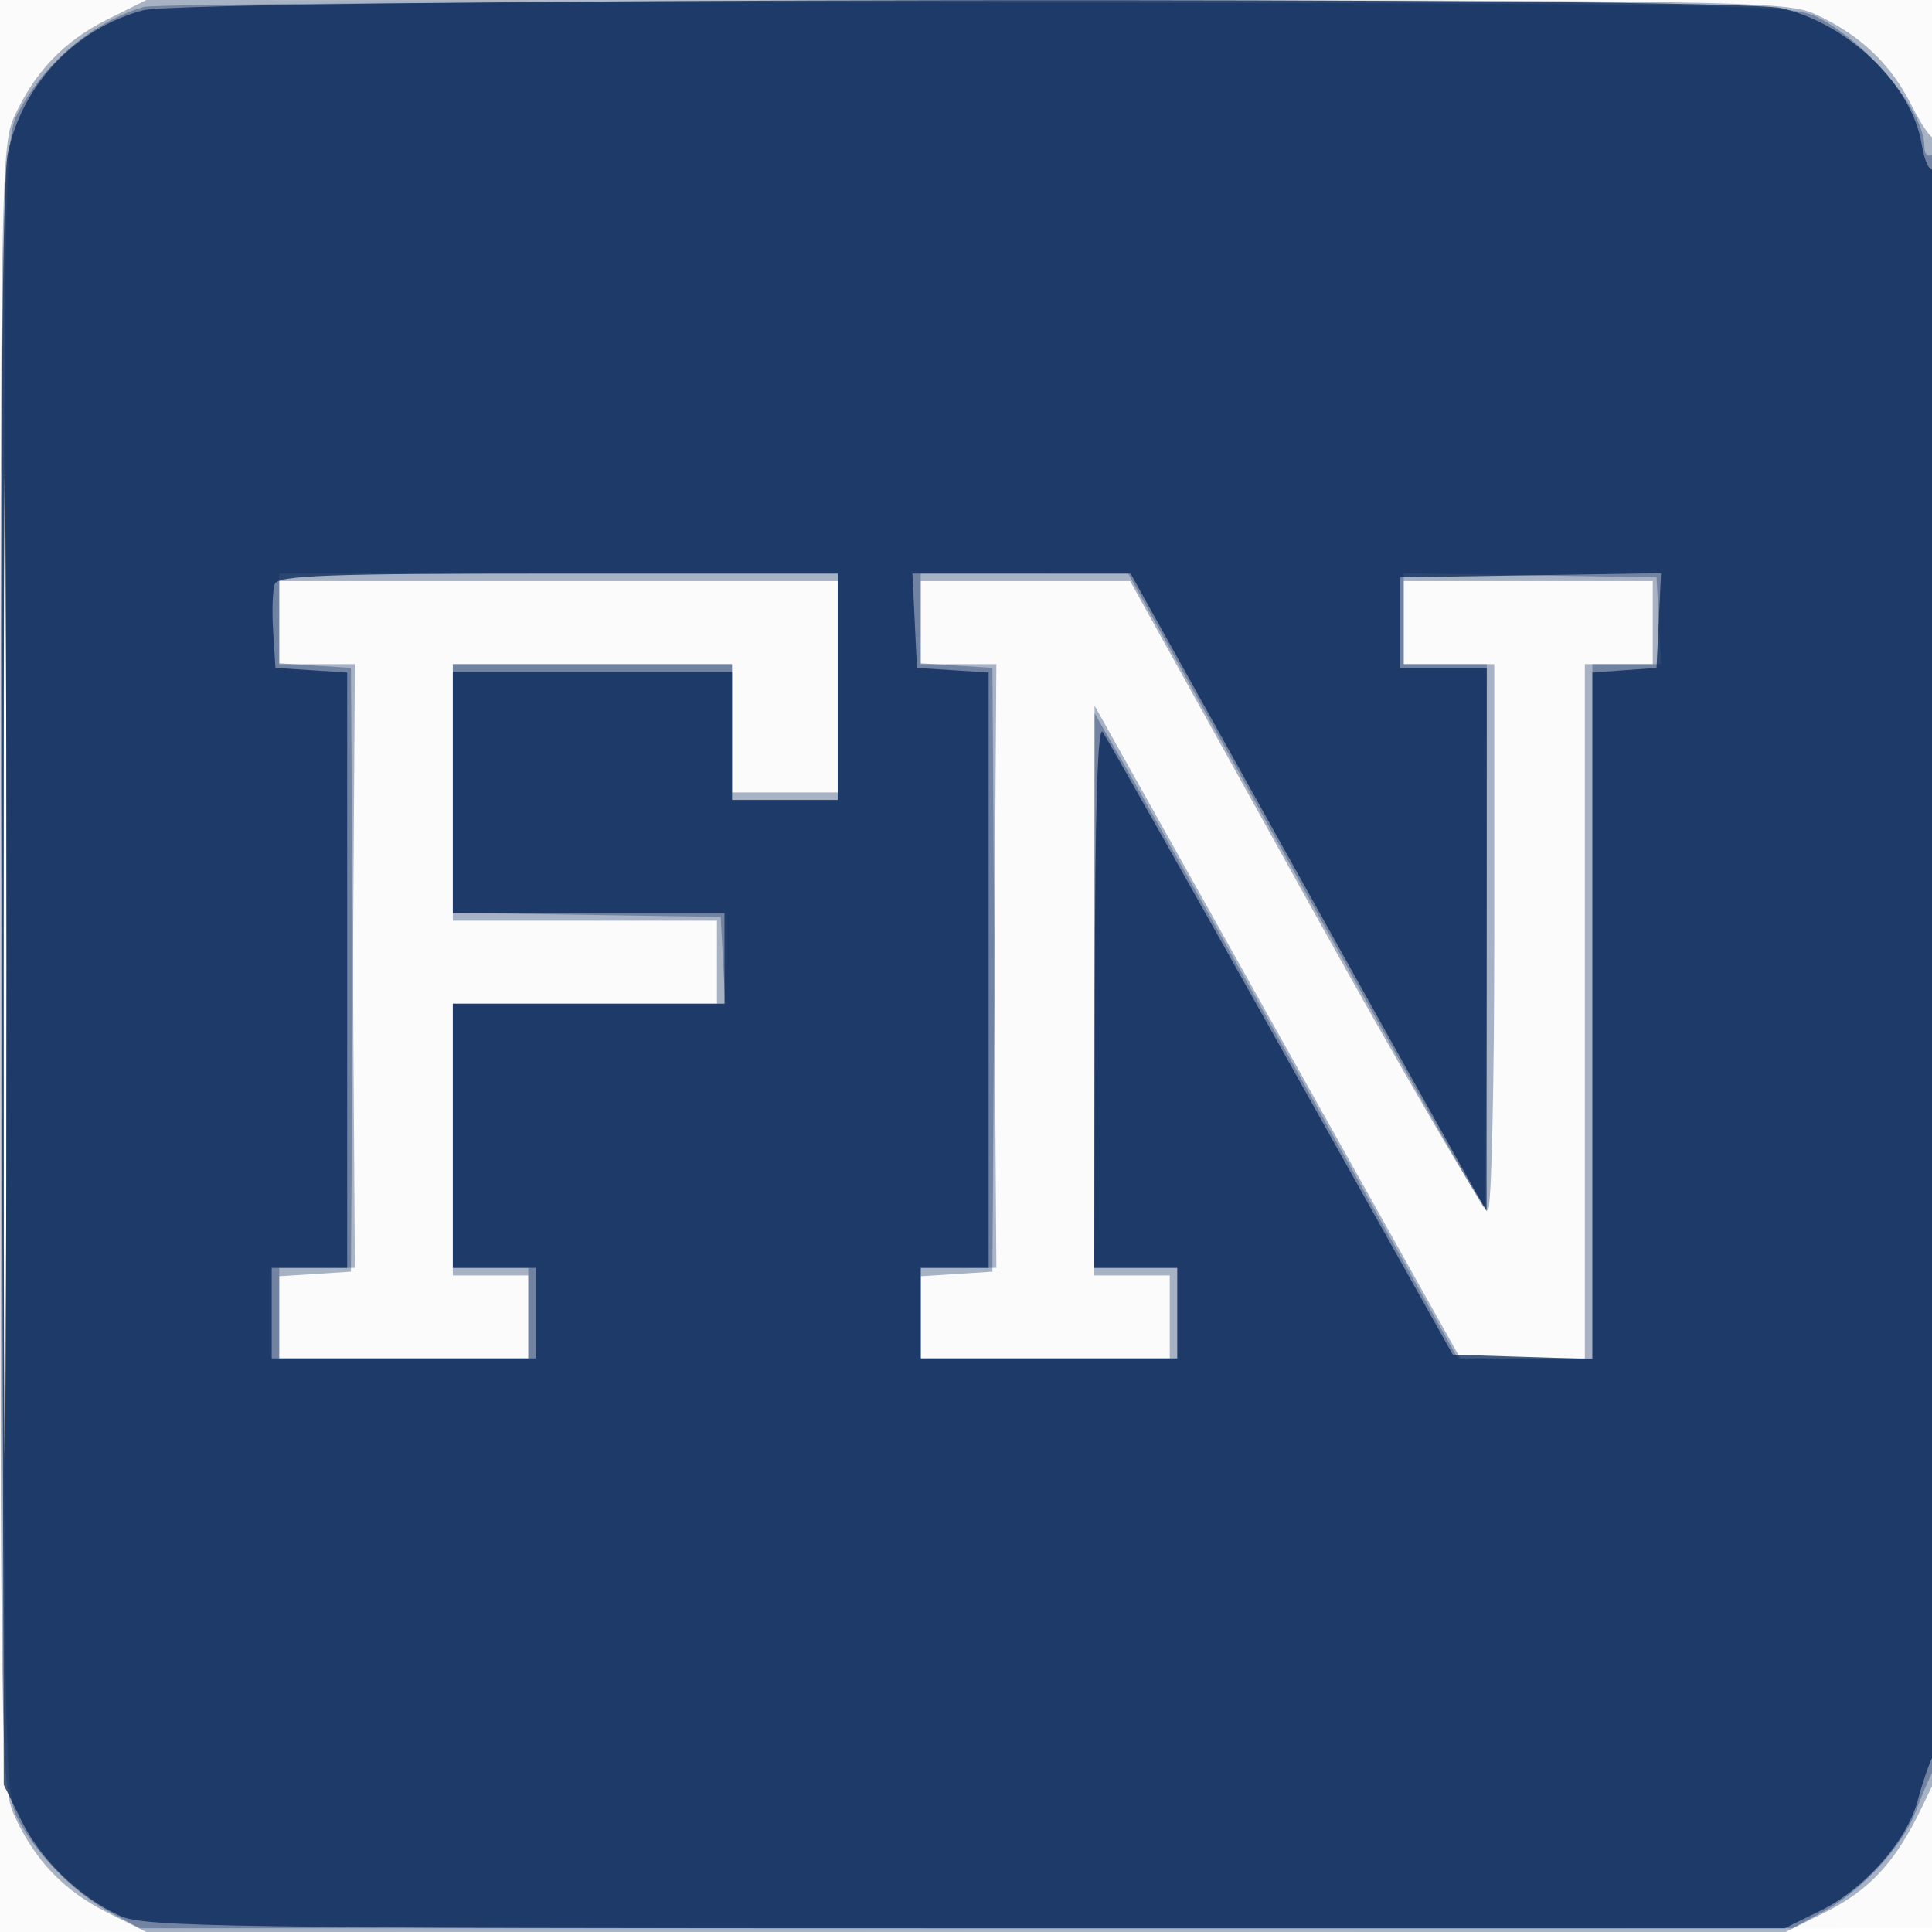
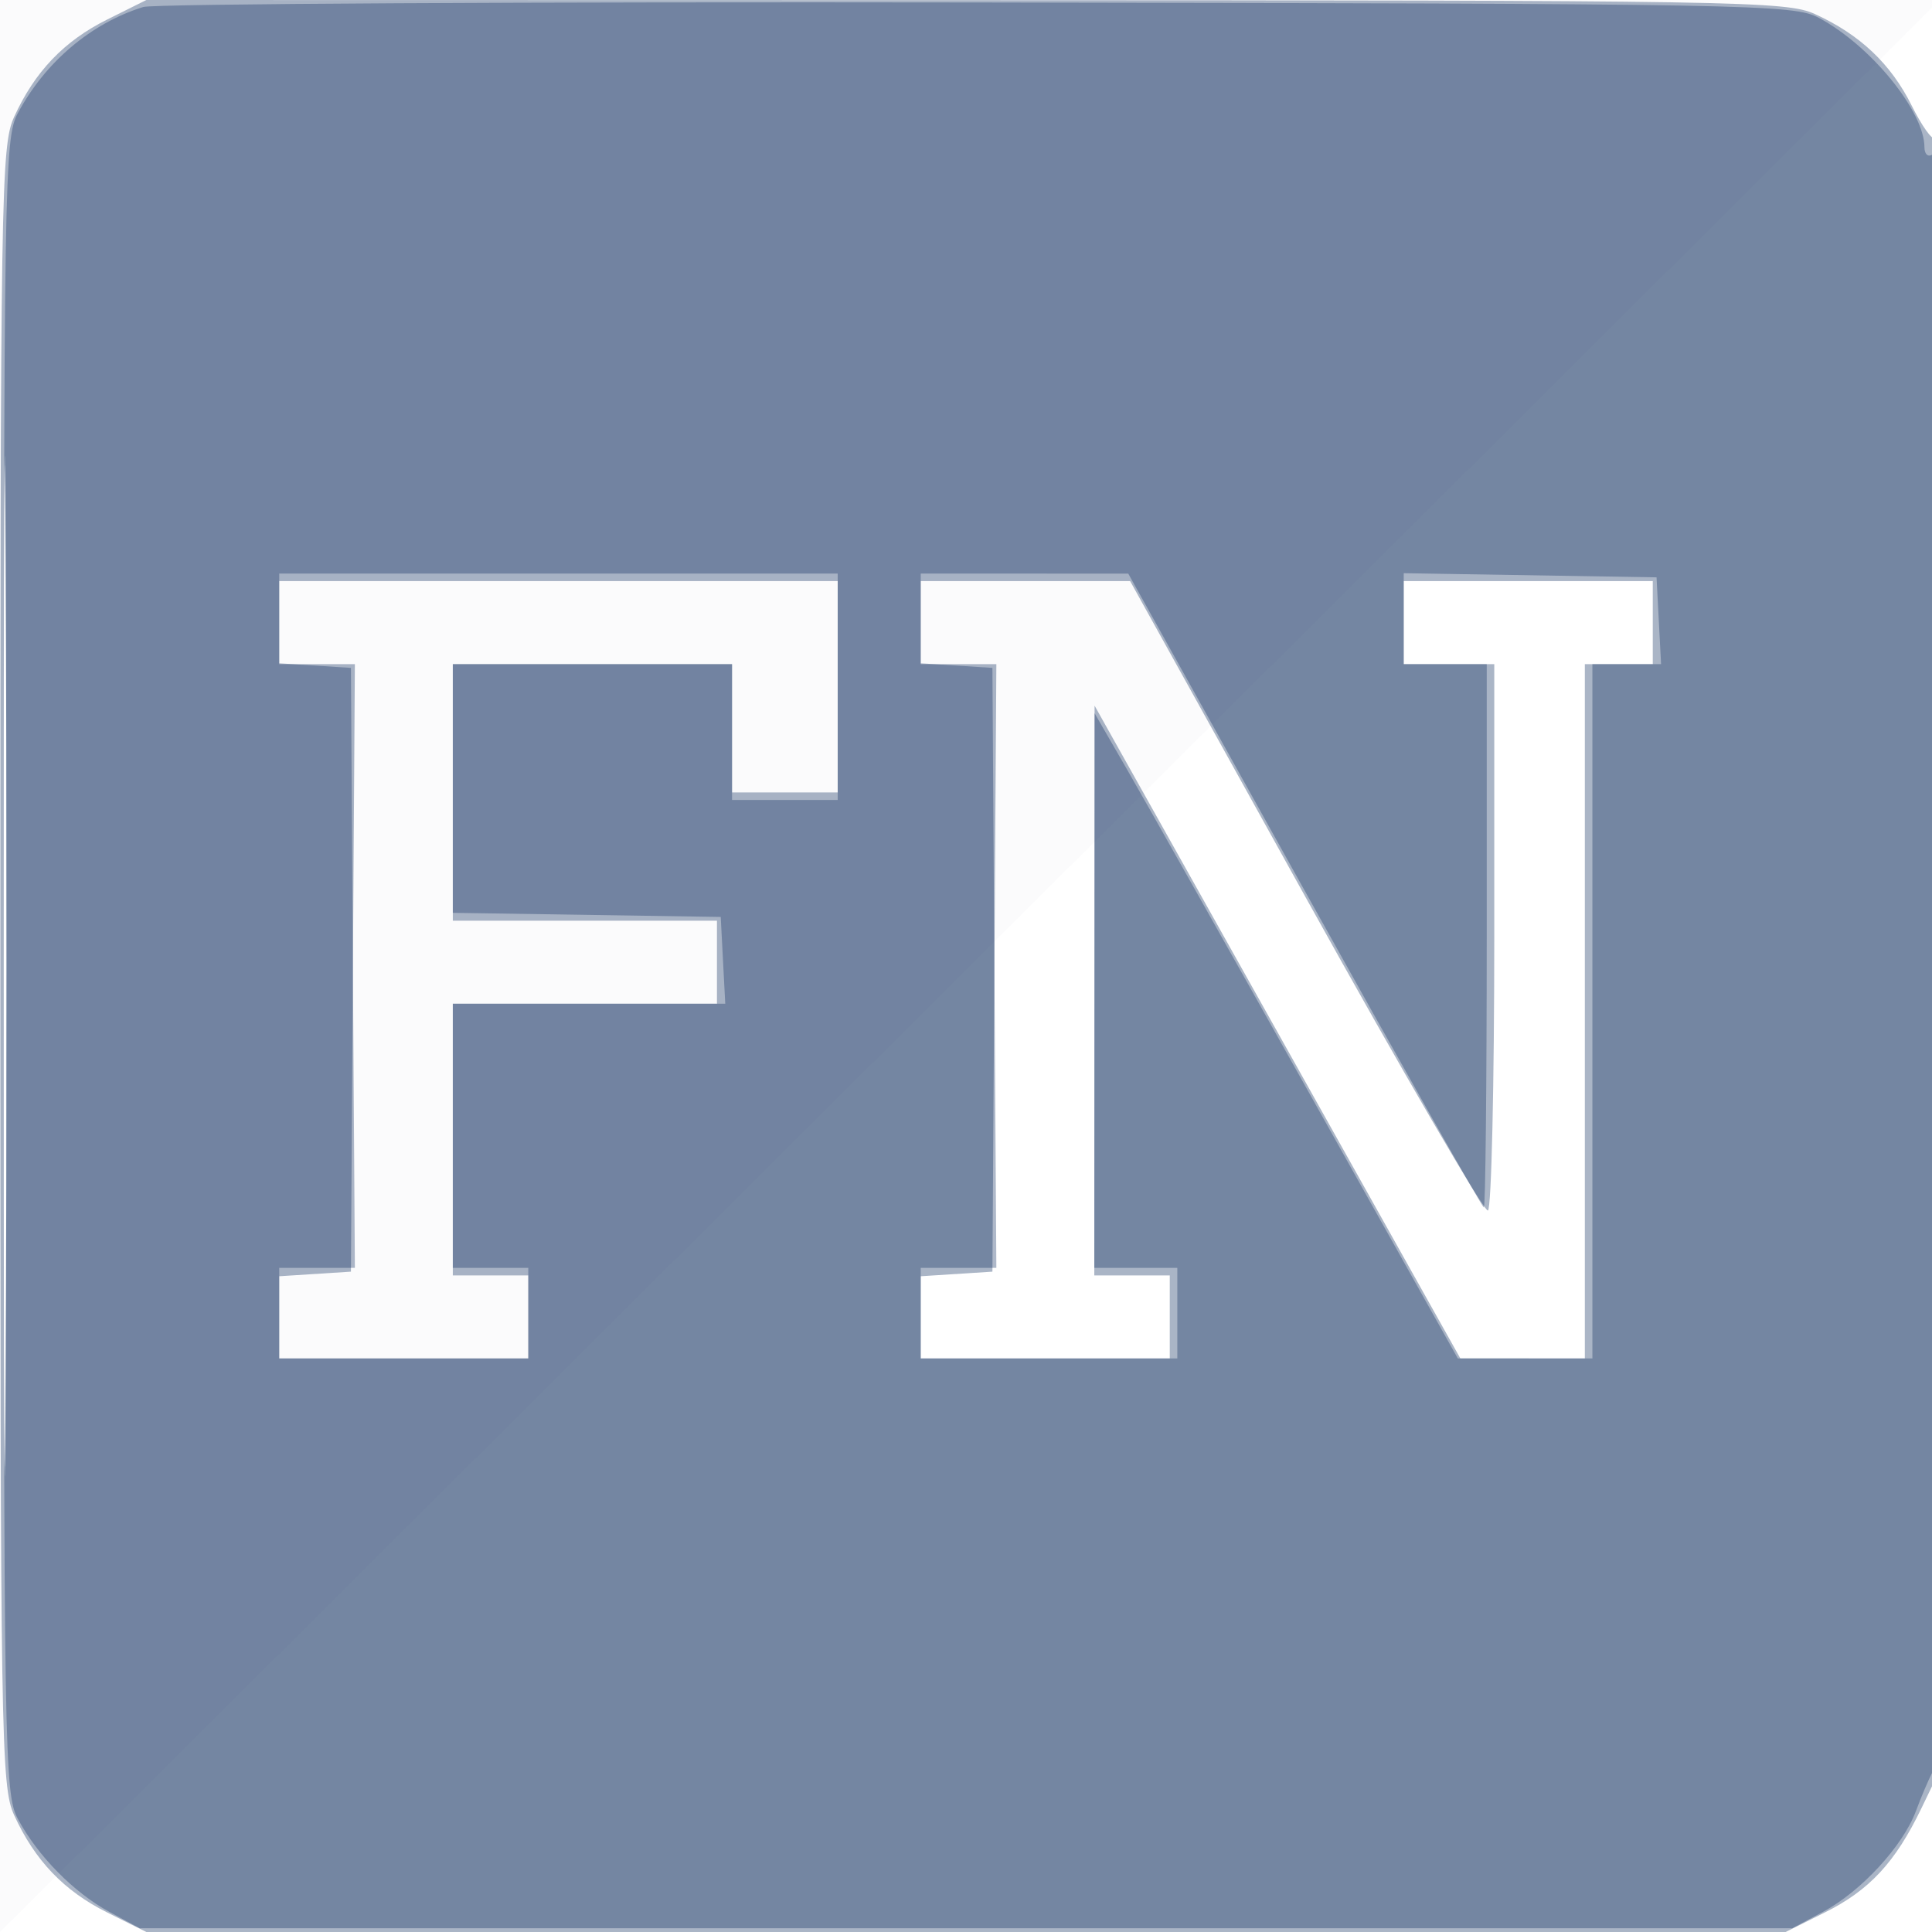
<svg xmlns="http://www.w3.org/2000/svg" width="256" height="256">
-   <path fill-opacity=".016" d="M0 128.004v128.004l128.25-.254 128.25-.254.254-127.75L257.008 0H0v128.004m.485.496c0 70.4.119 99.053.265 63.672.146-35.38.146-92.98 0-128C.604 29.153.485 58.1.485 128.5" fill="#025" fill-rule="evenodd" />
+   <path fill-opacity=".016" d="M0 128.004v128.004L257.008 0H0v128.004m.485.496c0 70.4.119 99.053.265 63.672.146-35.38.146-92.98 0-128C.604 29.153.485 58.1.485 128.5" fill="#025" fill-rule="evenodd" />
  <path fill-opacity=".334" d="M14.22 2.578C8.474 5.441 4.61 9.483 1.867 15.5.139 19.292.044 25.132.044 128s.095 108.708 1.823 112.5c2.743 6.017 6.607 10.059 12.353 12.922L19.393 256h217.214l5.173-2.578c5.93-2.954 9.359-6.647 12.801-13.782l2.419-5.014v-108.48c0-59.664-.279-108.2-.621-107.859-.341.342-1.726-1.598-3.077-4.309-2.75-5.519-6.851-9.398-12.802-12.111C236.709.139 230.84.043 127.946.022L19.393 0 14.22 2.578M.483 128c0 60.225.12 84.862.267 54.75.147-30.113.147-79.388 0-109.5C.603 43.137.483 67.775.483 128M37 82.5V88h10.023l-.262 40.25-.261 40.25-4.75.305-4.75.305V180h33v-11H60v-36h35v-11H60V88h37v17h14V77H37v5.5m85 0V88h10.023l-.262 40.25-.261 40.25-4.75.305-4.75.305V180h33v-11h-10l.018-37.75.018-37.75 5.042 9 24.232 43.245 19.19 34.246 8.25.004L210 180V88h9V77h-33v11h12v35.941c0 19.768-.377 36.174-.838 36.459-.461.285-11.317-18.364-24.125-41.441L149.749 77H122v5.5" fill="#025" fill-rule="evenodd" />
  <path fill-opacity=".318" d="M18.994.925C12.094 3.049 5.957 8.242 2.362 15 .579 18.352.5 23.126.5 128s.079 109.648 1.862 113c2.599 4.886 7.423 9.789 12.138 12.338l4 2.162h219l4.068-2.178c5.026-2.69 10.56-8.69 12.294-13.329.717-1.921 1.717-4.274 2.221-5.229 1.305-2.472 1.222-215.071-.083-214.264-.55.34-1-.101-1-.981 0-4.761-7.135-13.505-14-17.157-3.345-1.78-8.274-1.87-111.5-2.035C70.1.232 20.372.501 18.994.925M.482 128c0 59.125.121 83.313.268 53.75.147-29.563.147-77.938 0-107.5C.603 44.687.482 68.875.482 128M37 81.945v5.945l4.75.305 4.75.305.261 39.75.262 39.75H37v12h33v-12H60v-35h36.1l-.3-5.75-.3-5.75-17.75-.273-17.75-.273V88h37v18h14V76H37v5.945m85 0v5.945l4.75.305 4.75.305.261 39.75.262 39.75H122v12h34v-12h-11l.018-36.75.018-36.75 4.328 7.5c2.381 4.125 13.211 23.362 24.066 42.75L193.168 180H211V88h9.1l-.3-5.75-.3-5.75-16.75-.274-16.75-.274V88h11v36c0 19.8-.172 36-.382 36-.21 0-10.897-18.898-23.75-41.996L149.5 76.007l-13.75-.003L122 76v5.945" fill="#025" fill-rule="evenodd" />
-   <path fill-opacity=".746" d="M18.939 1.365C9.933 3.794 2.927 11.218 1.033 20.339.292 23.911.04 58.464.228 131.016L.5 236.5l2.318 4.706c2.589 5.256 7.726 10.221 13.109 12.669C19.155 255.343 29.981 255.5 128 255.5h108.5l4.747-2.338c5.847-2.879 11.441-9.234 12.868-14.617.59-2.225 1.48-4.826 1.979-5.781 1.18-2.261 1.211-211.07.031-210.341-.481.297-1.149-1.174-1.484-3.27-1.254-7.839-9.717-16.047-18.641-18.079-6.955-1.584-211.125-1.31-217.061.291M.482 128c0 58.025.12 81.762.268 52.75.147-29.013.147-76.488 0-105.5C.602 46.237.482 69.975.482 128m35.927-50.623c-.291.757-.389 3.57-.219 6.25l.31 4.873 4.75.305 4.75.305V168H36v12h35v-12H60v-35h36v-12H60V89h37v17h14V76H73.969c-30.525 0-37.125.242-37.56 1.377m84.793 4.873l.298 6.25 4.75.305 4.75.305V168h-9v12h34v-12h-11l.059-36.25c.04-24.725.379-35.773 1.068-34.75.555.825 11.216 19.725 23.692 42l22.683 40.5 9.249.288 9.249.287v-90.96l4.25-.308 4.25-.307.298-6.274.299-6.274-17.299.274-17.298.274v12h11.504l-.012 36-.011 36-2.834-5c-1.558-2.75-12.17-21.762-23.582-42.25L149.817 76h-28.912l.297 6.25" fill="#025" fill-rule="evenodd" />
</svg>